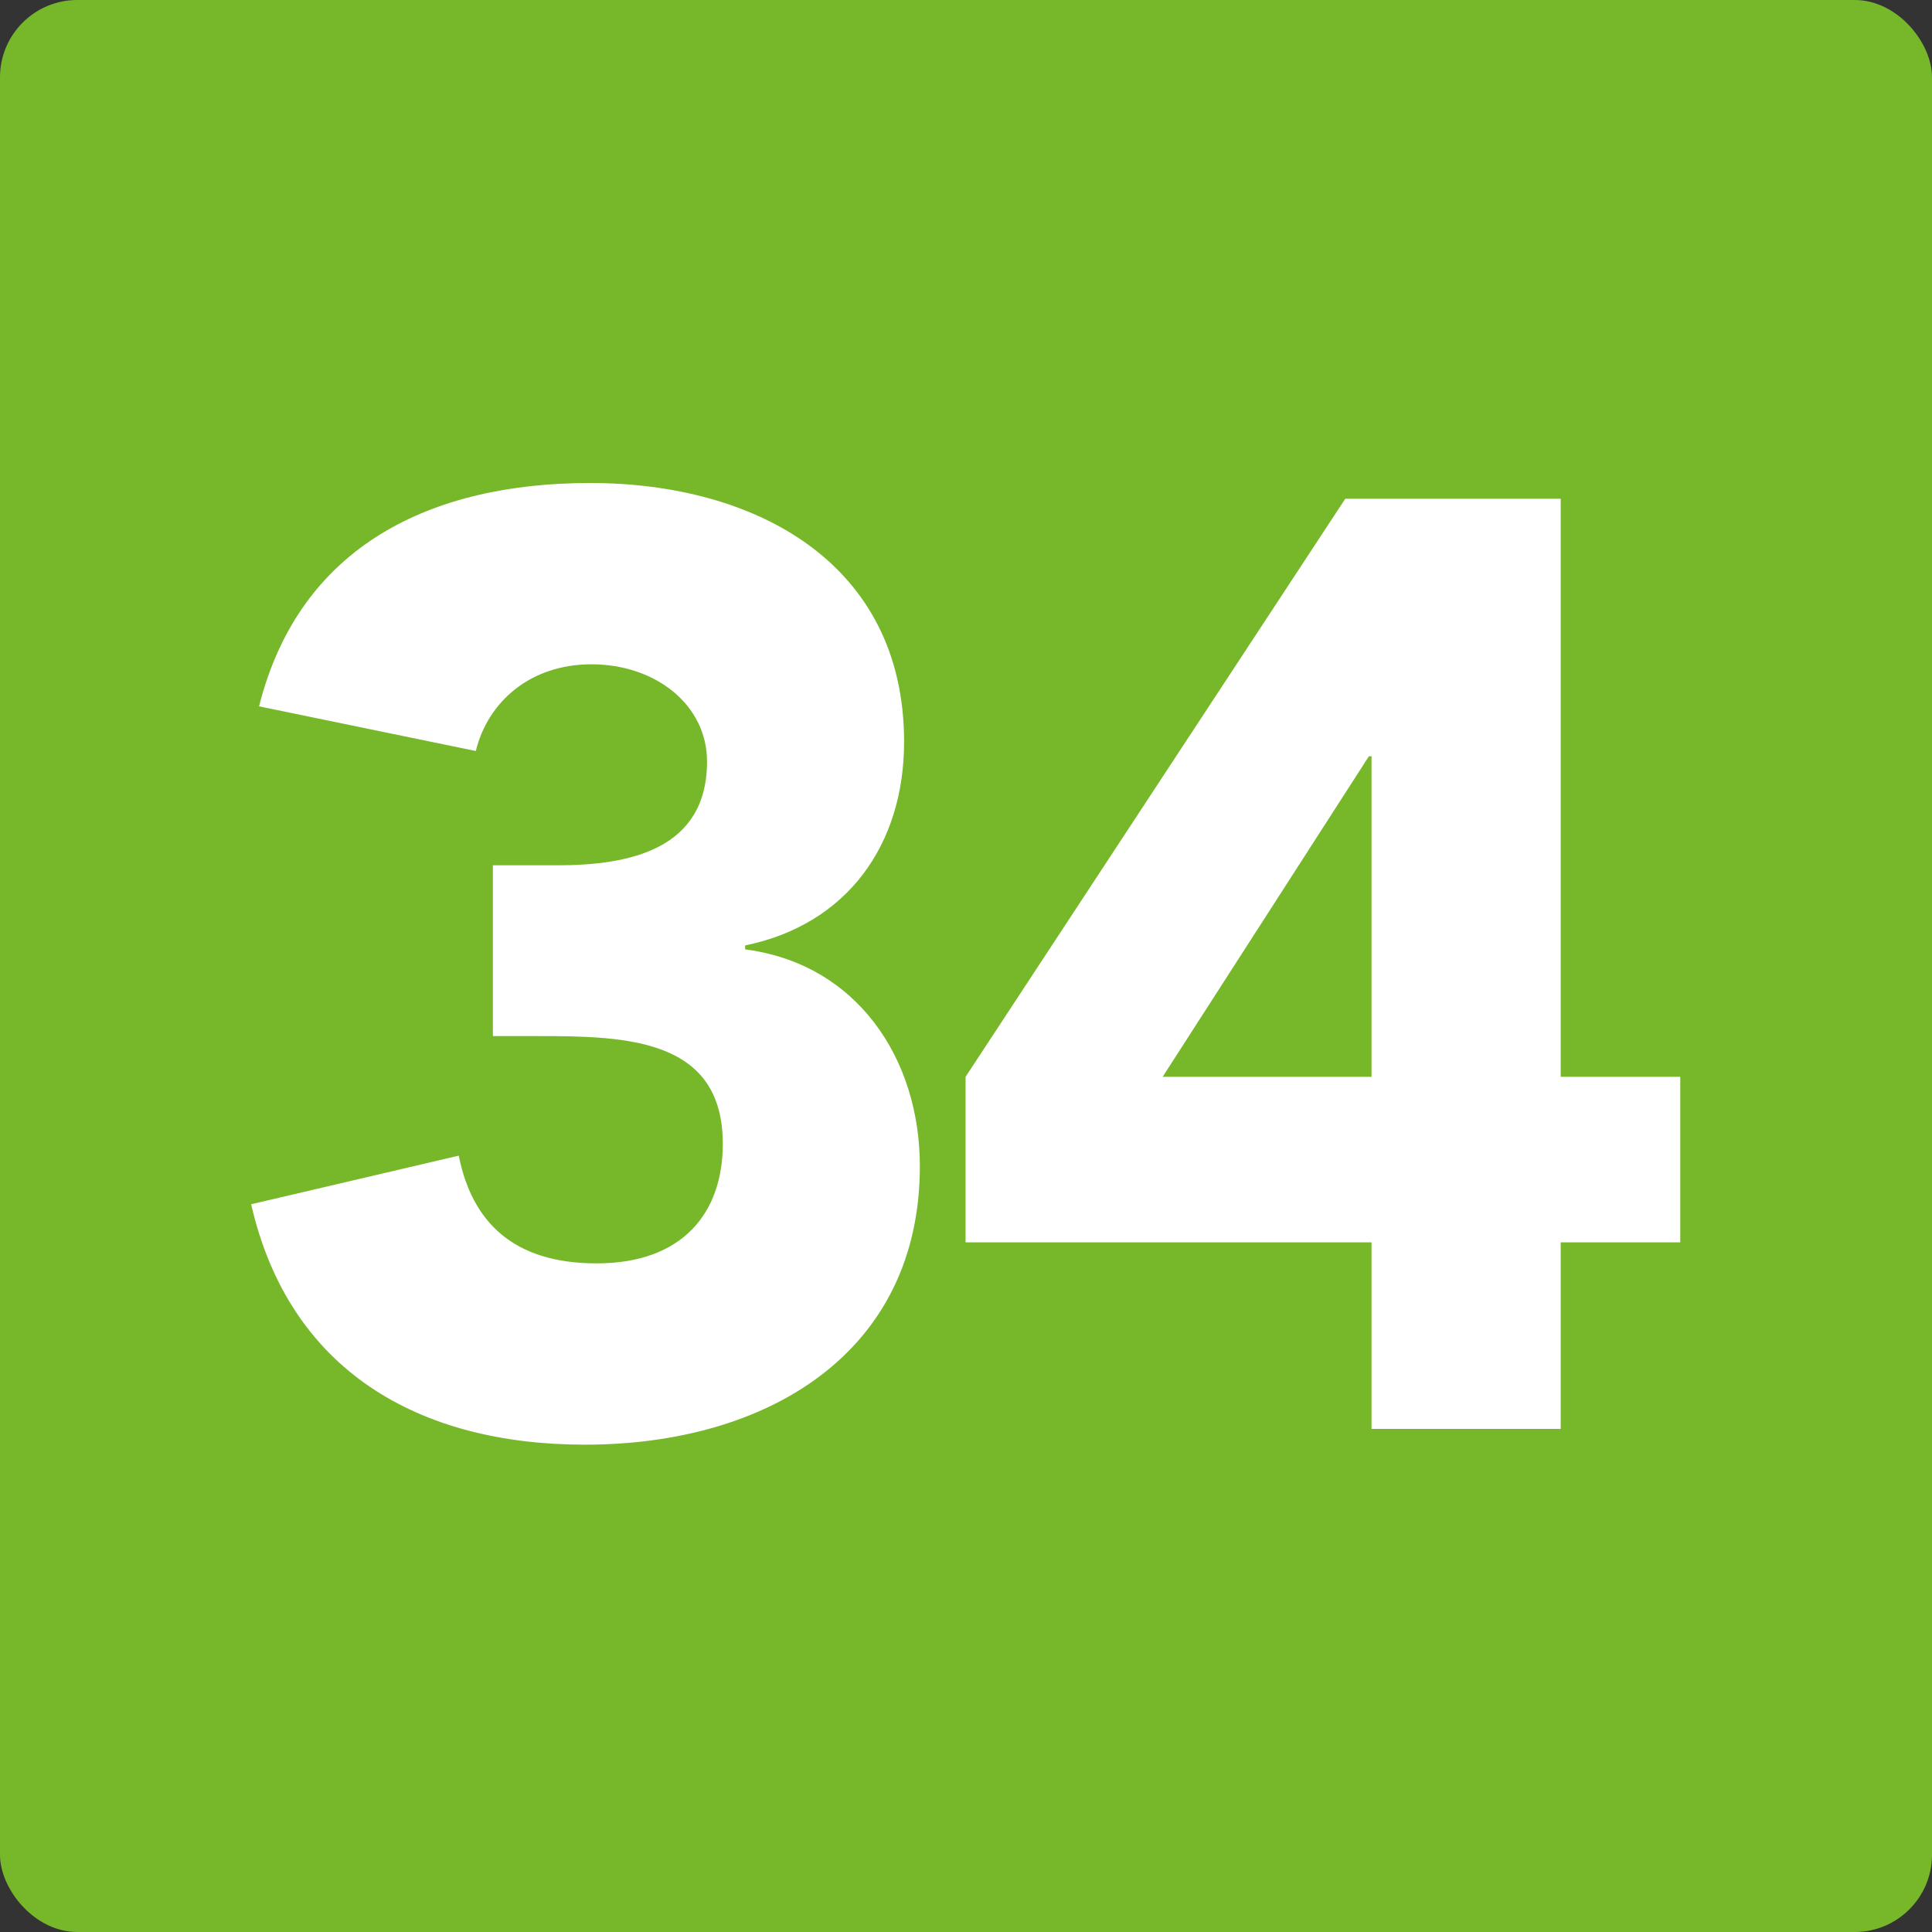
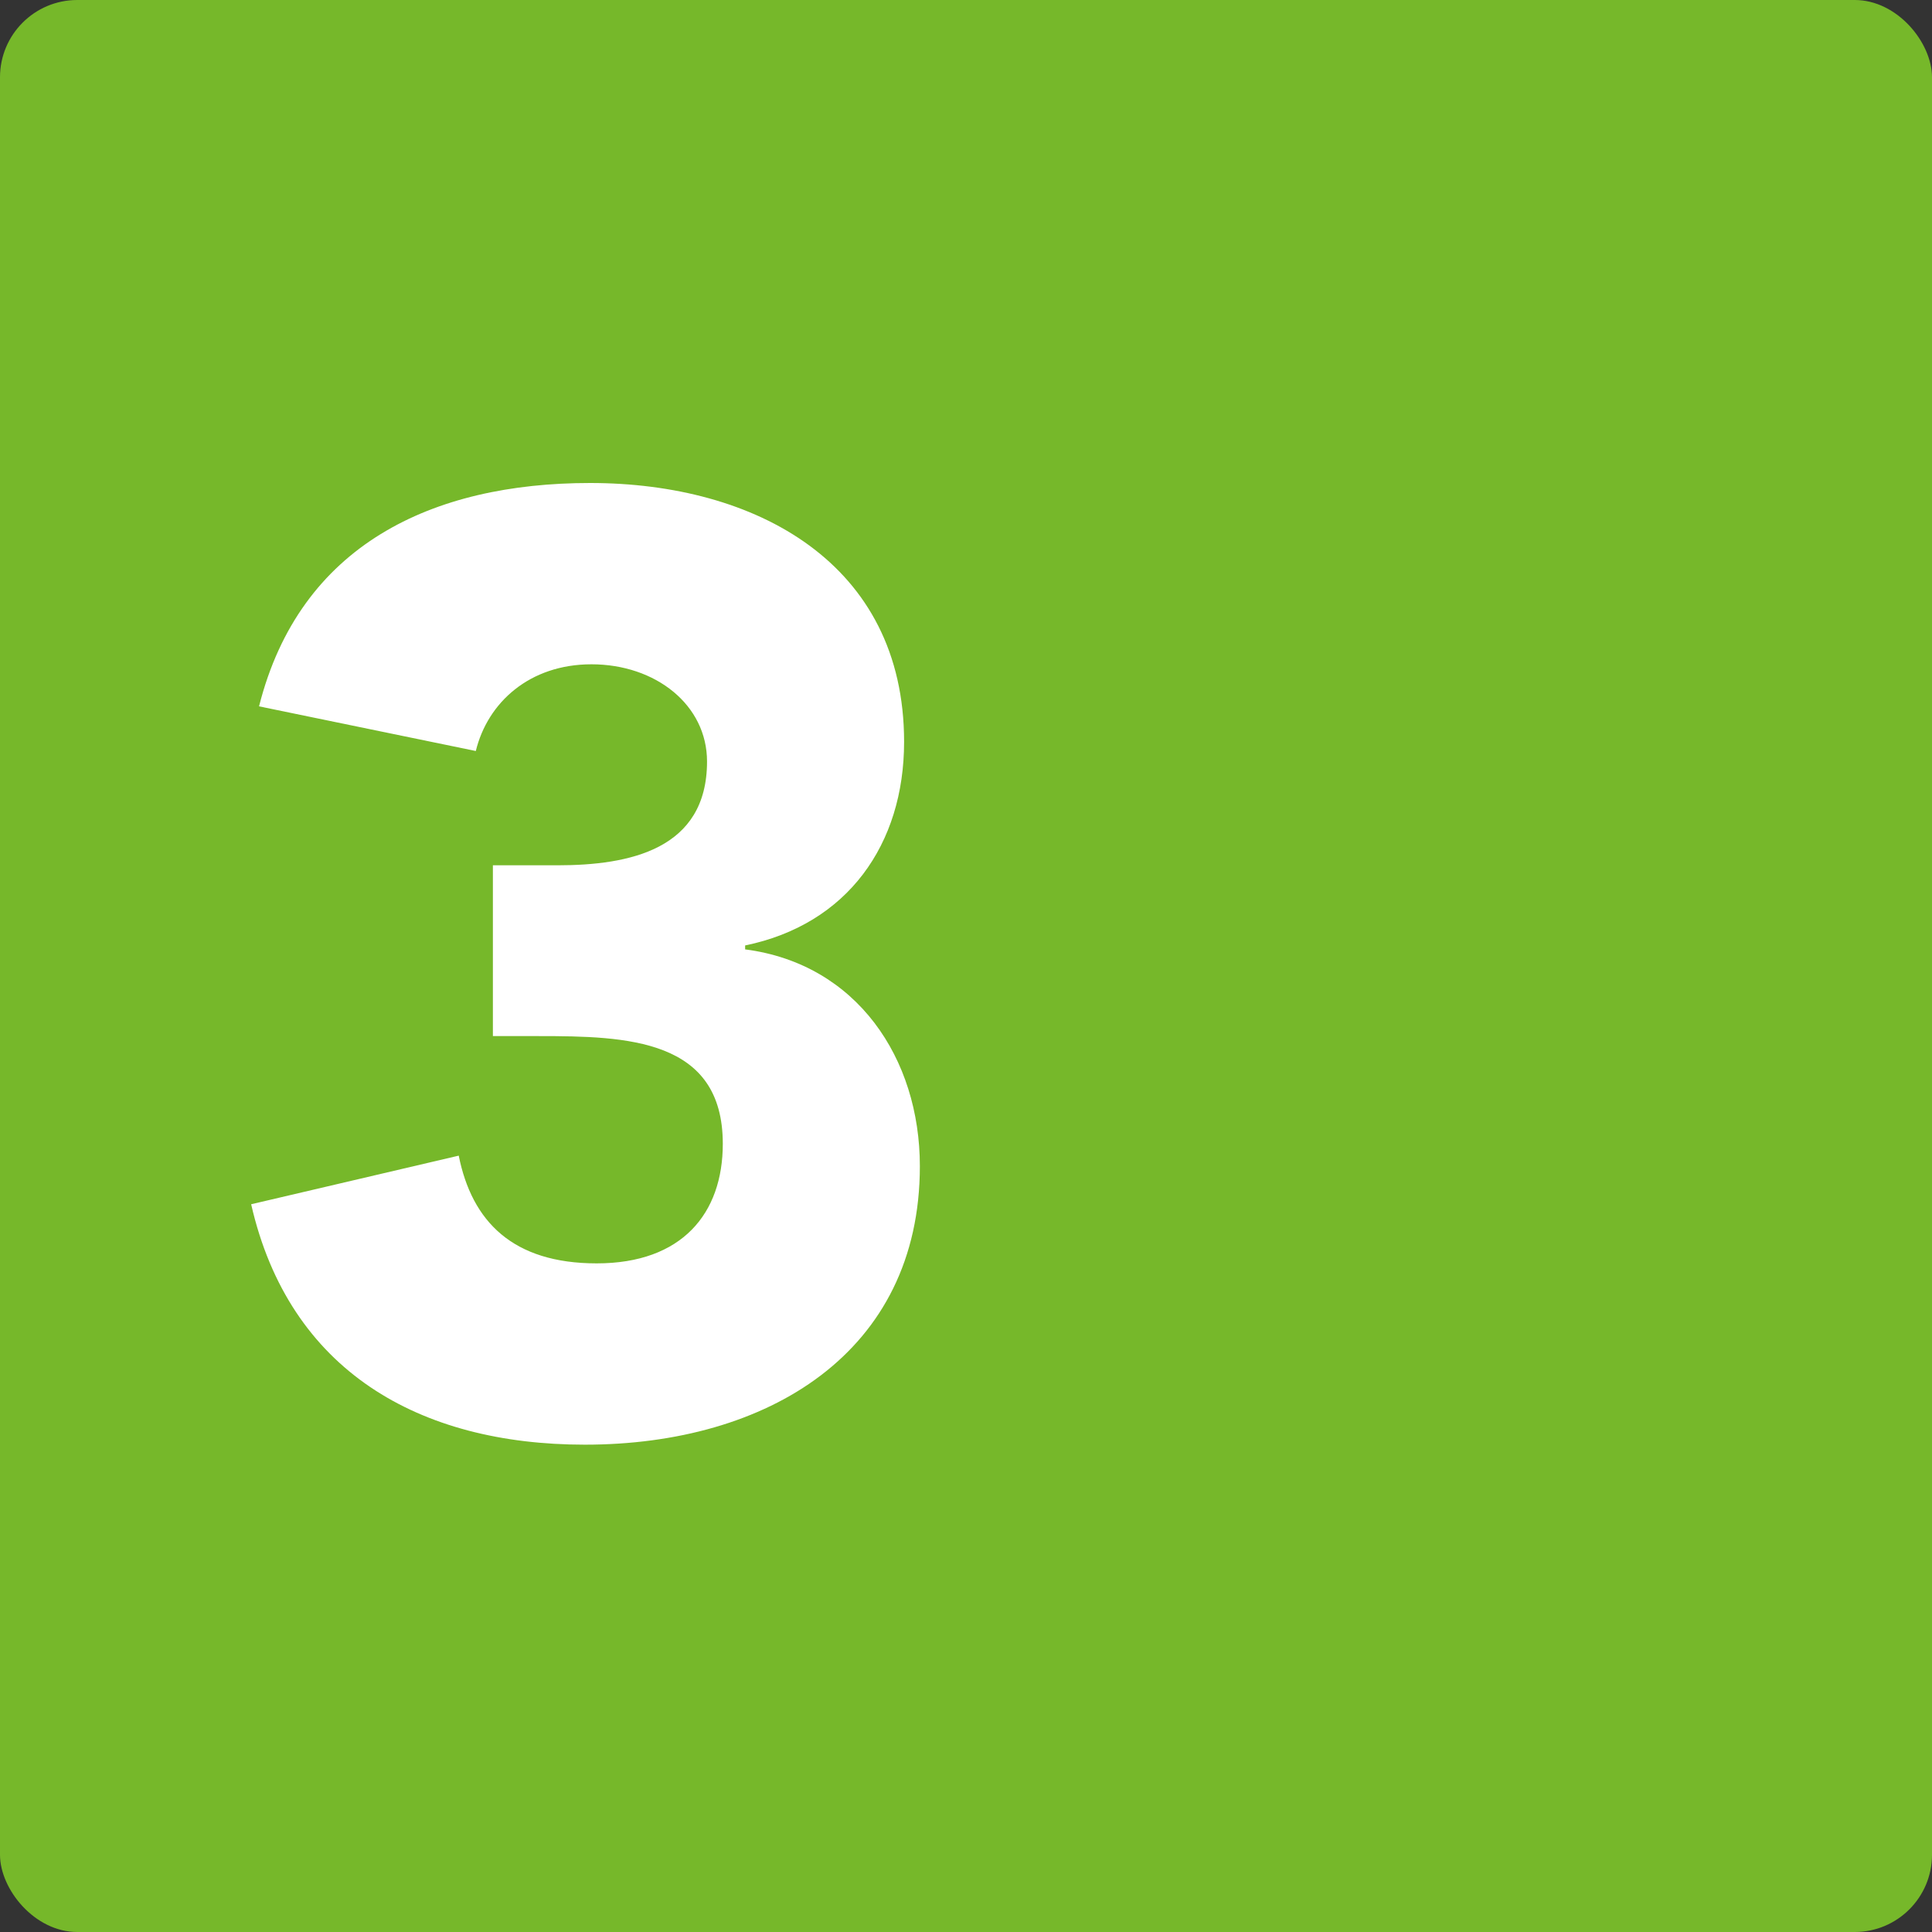
<svg xmlns="http://www.w3.org/2000/svg" width="50" height="50" viewBox="0 0 50 50" fill="none">
  <rect x="0" y="0" width="50" height="50" fill="#333333" stroke="none" />
  <rect width="50" height="50" rx="2" fill="#76B82A" />
-   <path d="M35.495 36.98V32.152H24.989V27.868L34.815 12.908H40.391V27.868H43.485V32.152H40.391V36.98H35.495ZM35.495 27.868V19.572H35.427L30.089 27.868H35.495Z" fill="white" />
  <path d="M12.756 26.814V22.394H14.422C16.292 22.394 18.298 21.986 18.298 19.708C18.298 18.246 16.972 17.192 15.306 17.192C13.708 17.192 12.62 18.178 12.314 19.436L6.704 18.28C7.758 14.098 11.192 12.5 15.272 12.5C19.556 12.5 23.398 14.574 23.398 19.198C23.398 21.85 21.936 23.924 19.284 24.468V24.57C22.174 24.944 23.806 27.392 23.806 30.18C23.806 35.008 19.862 37.388 15.136 37.388C10.852 37.388 7.486 35.484 6.5 31.166L11.872 29.908C12.212 31.608 13.266 32.696 15.442 32.696C17.652 32.696 18.706 31.404 18.706 29.602C18.706 26.882 16.224 26.814 13.946 26.814H12.756Z" fill="white" />
</svg>